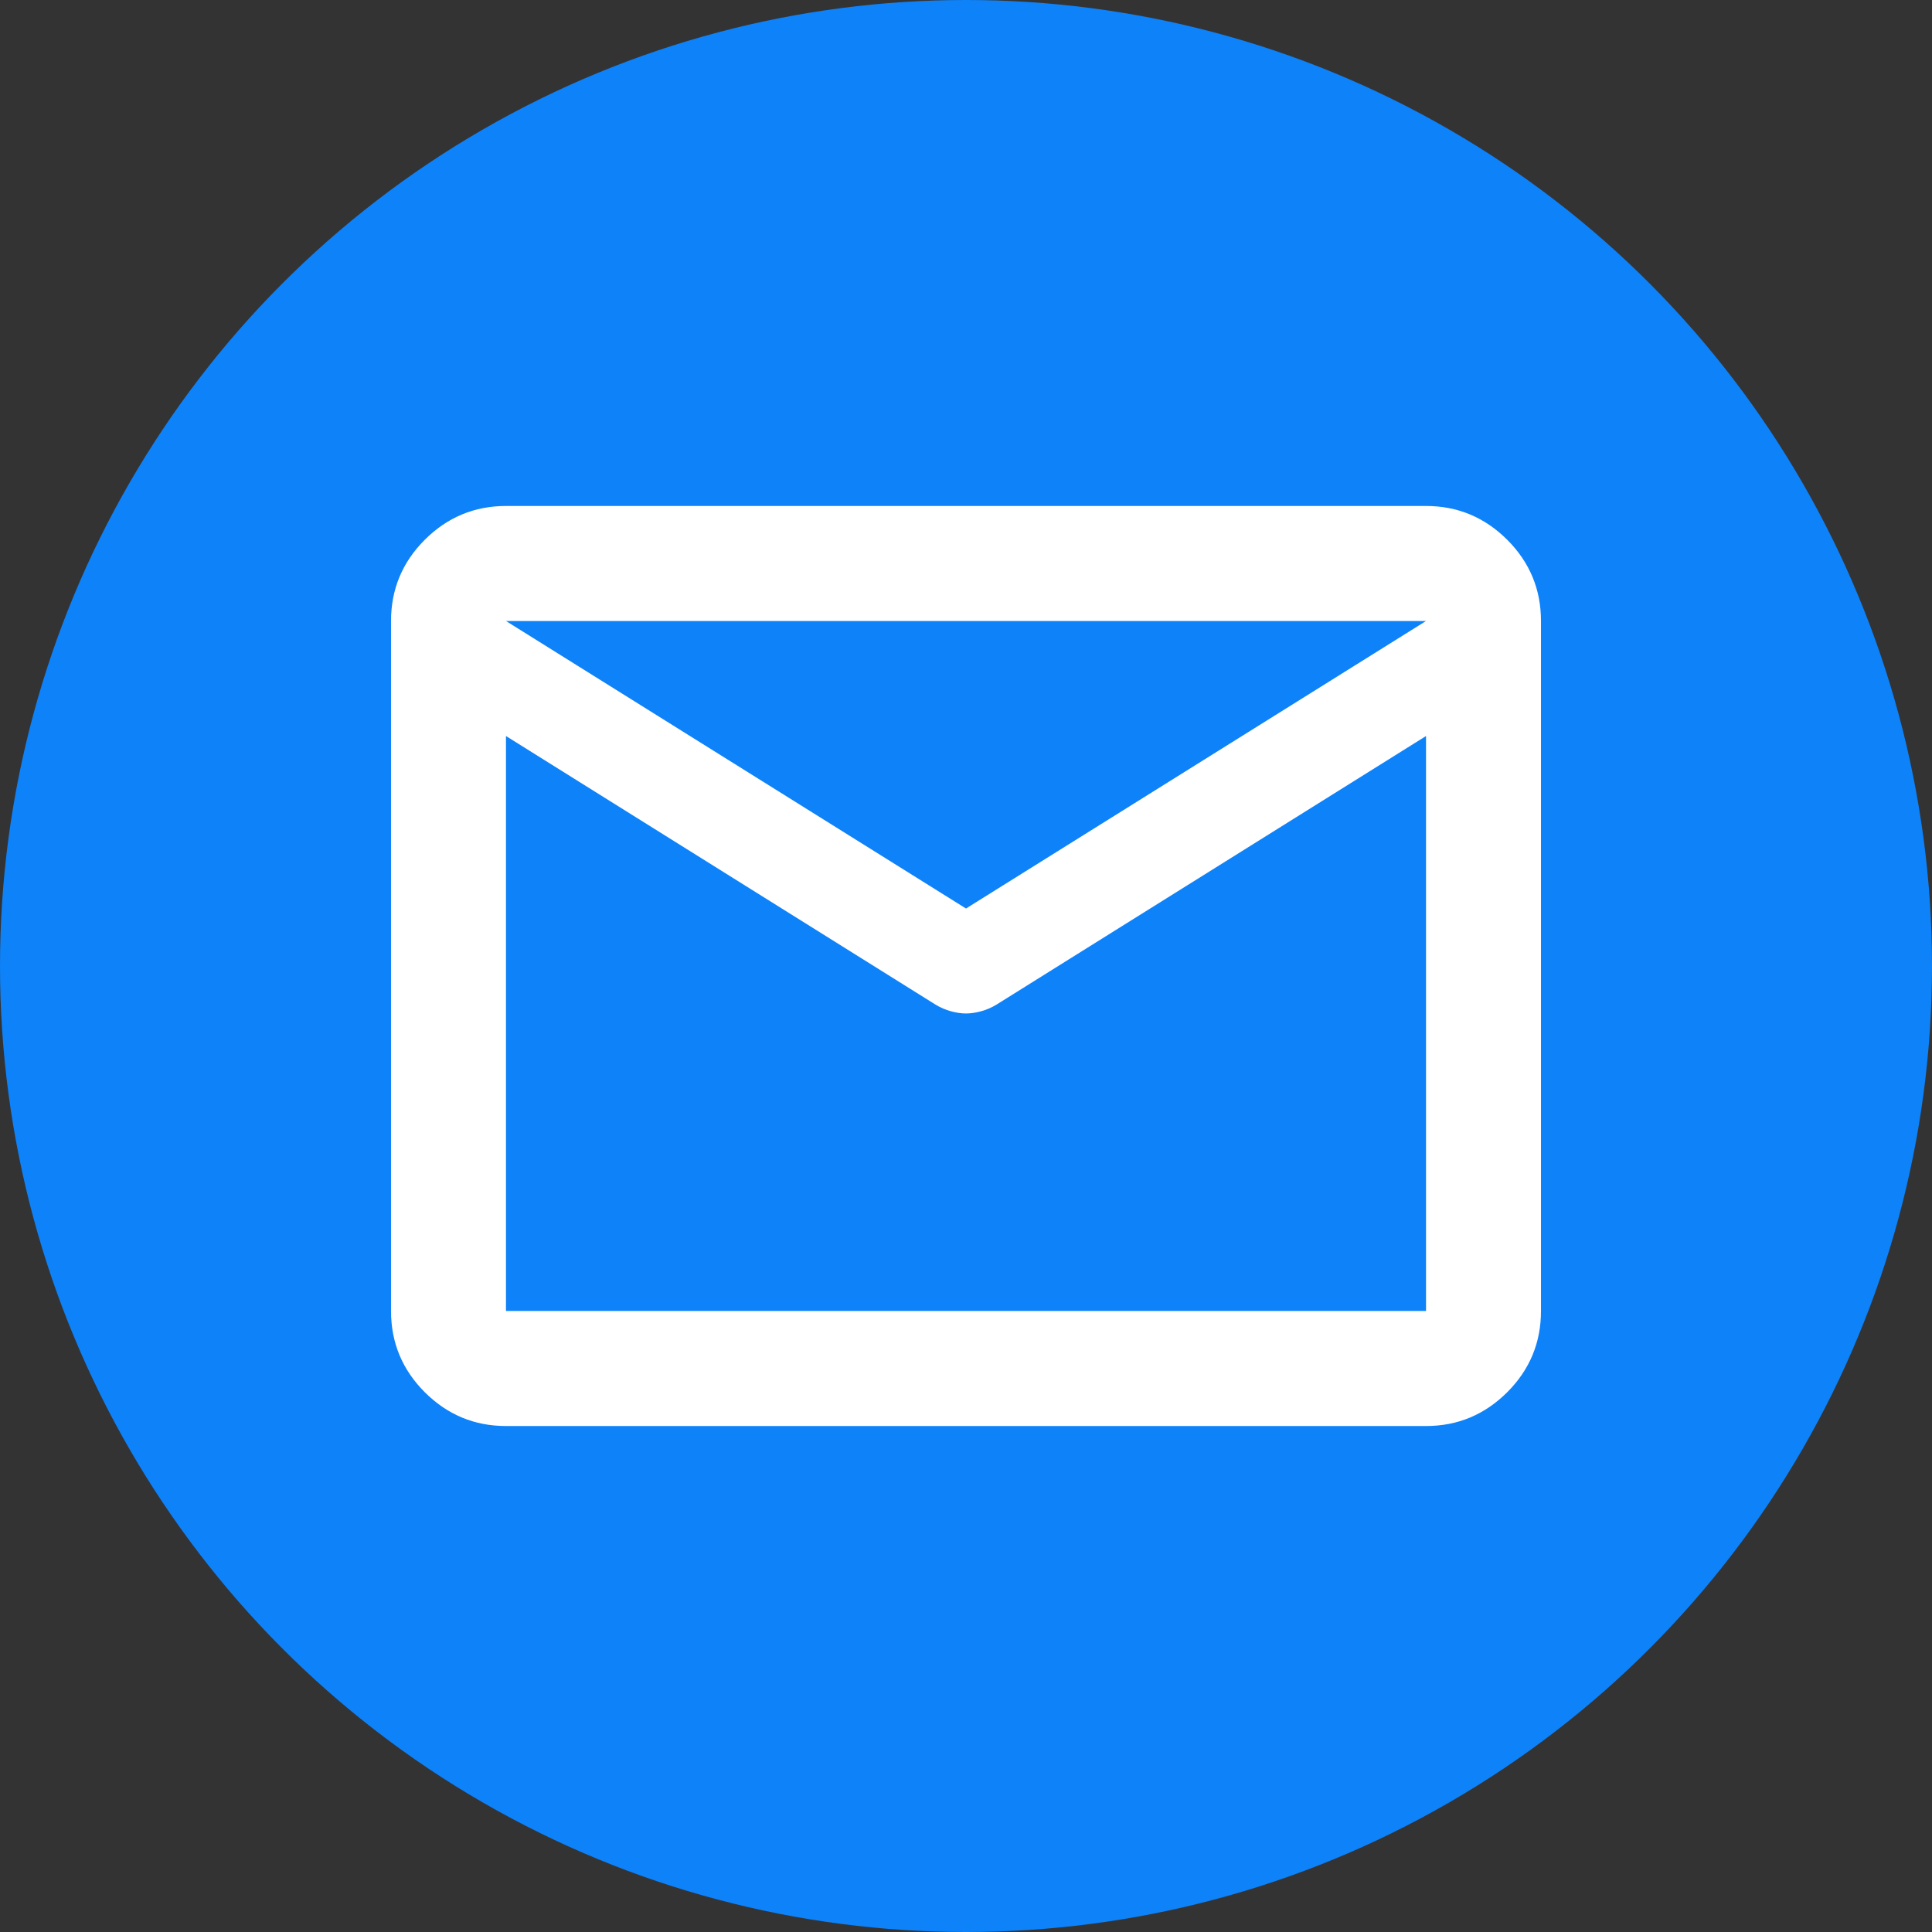
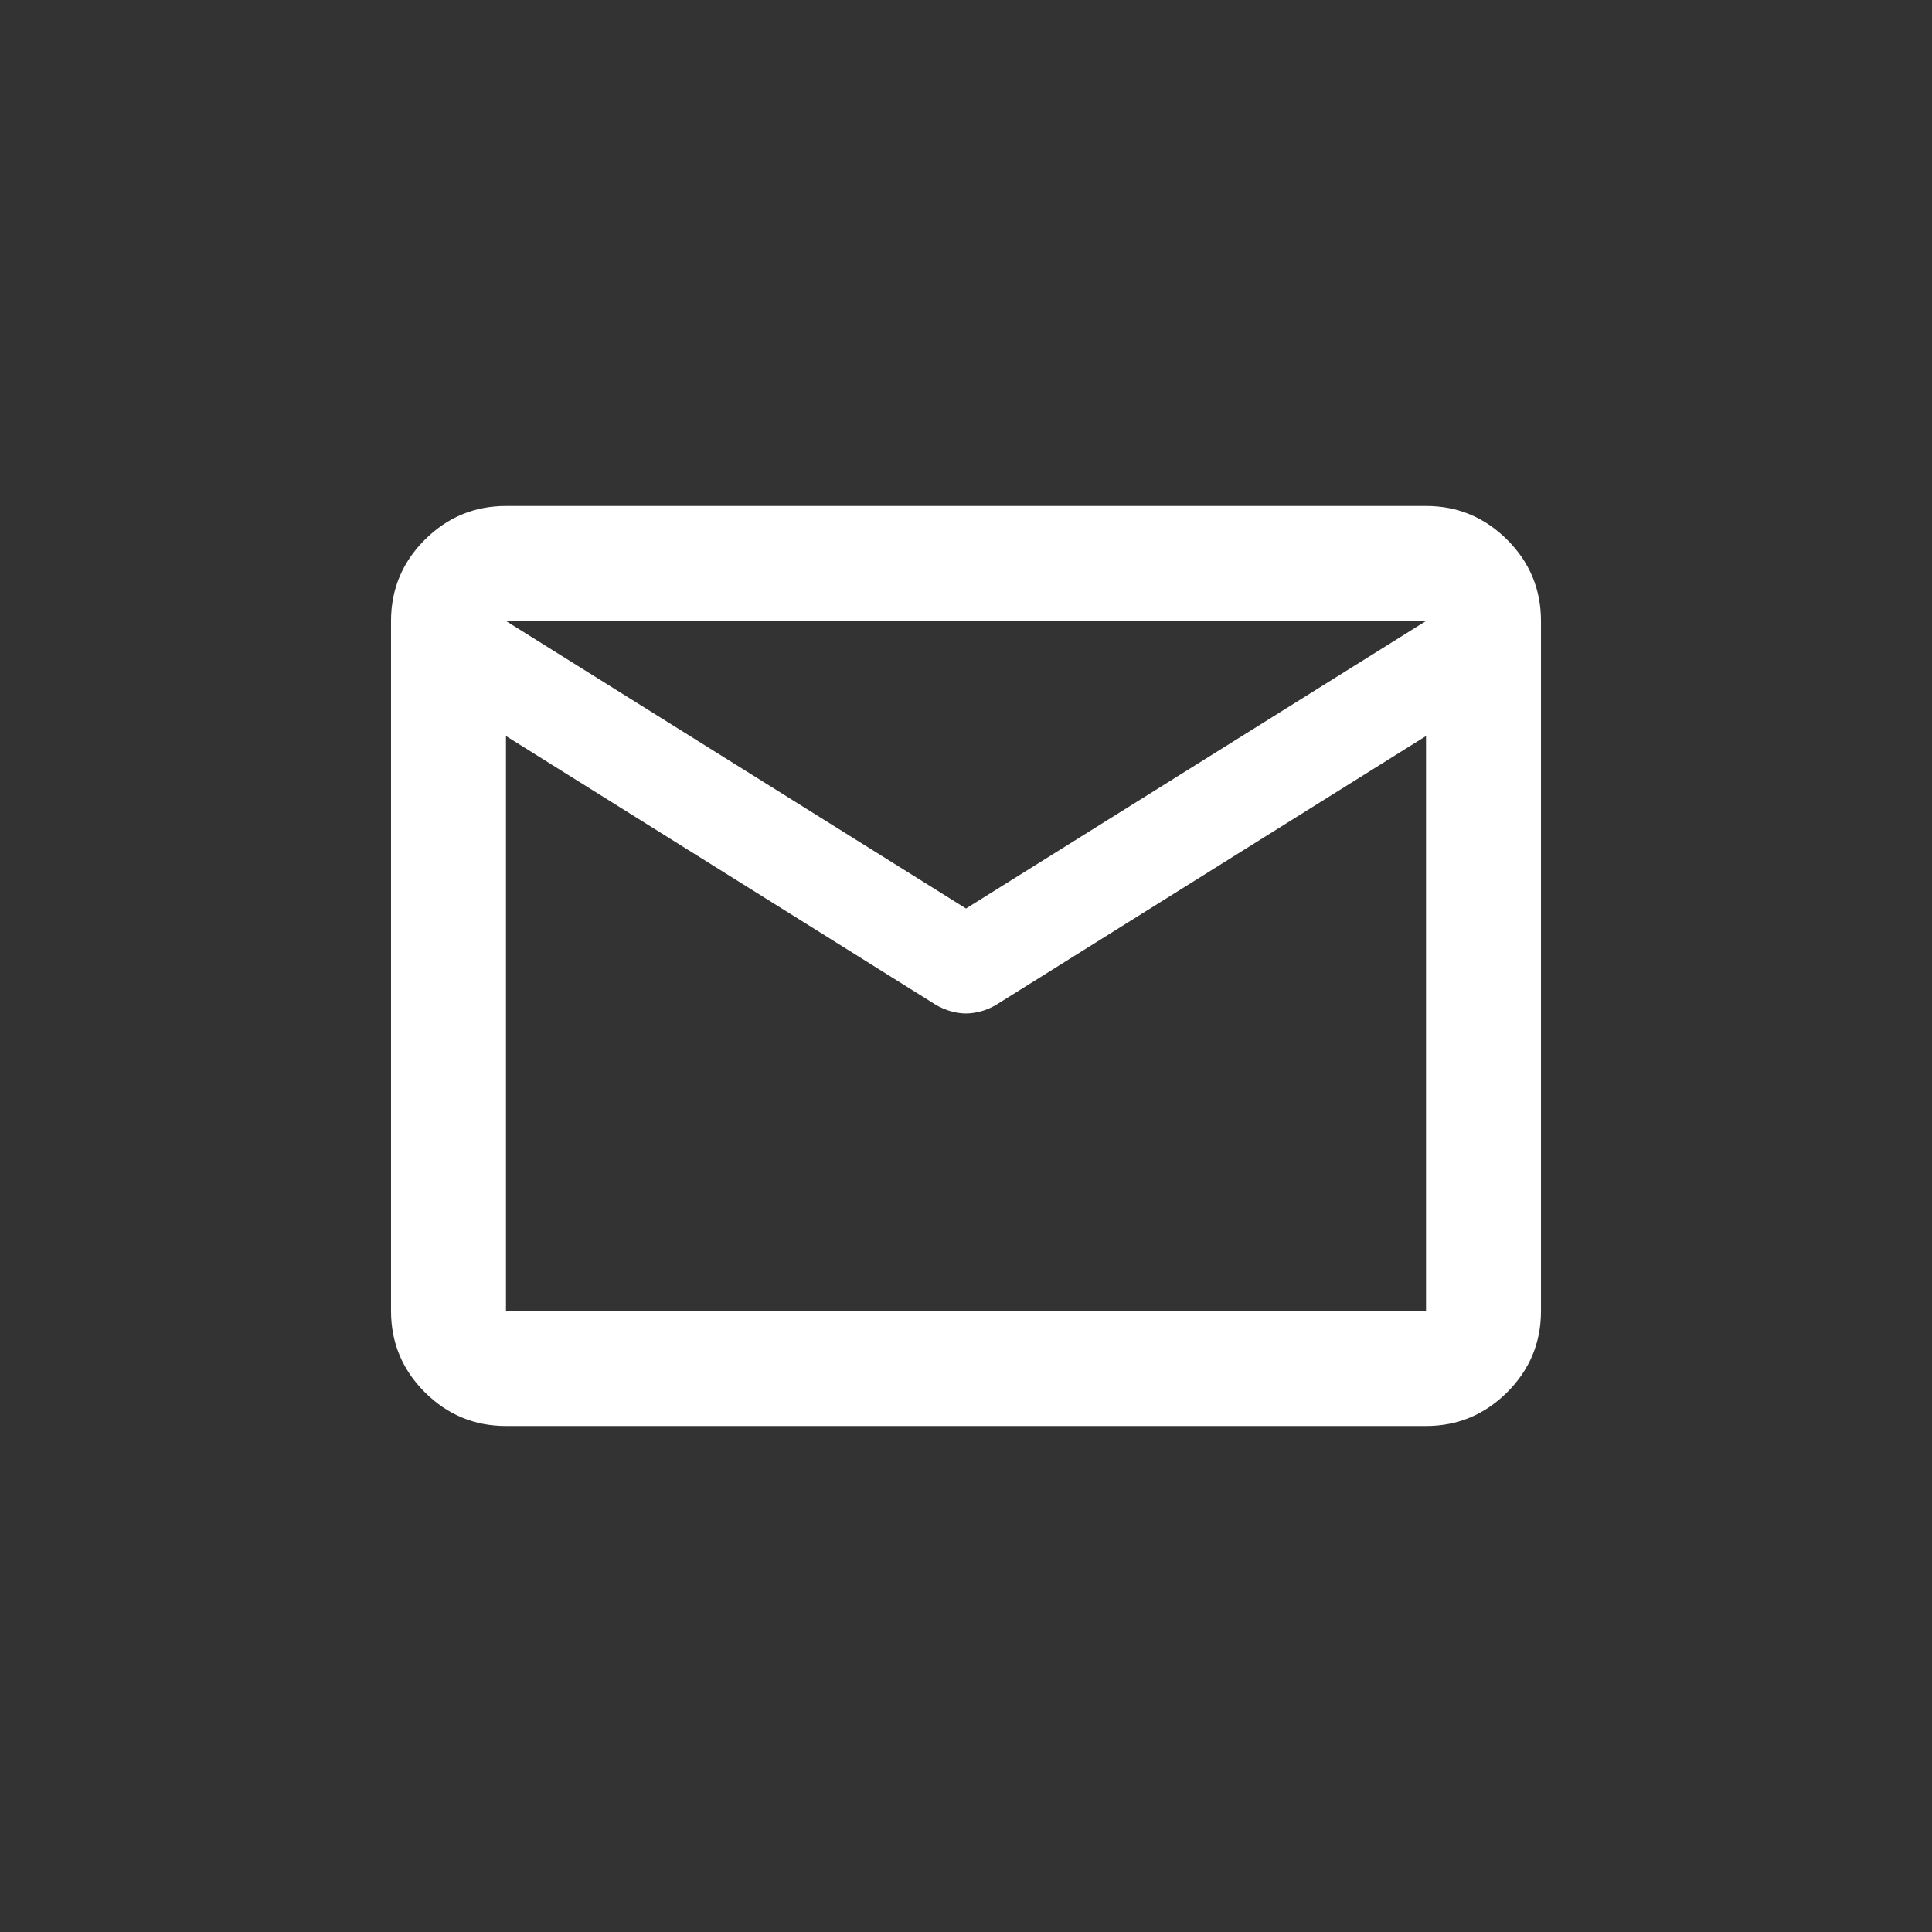
<svg xmlns="http://www.w3.org/2000/svg" width="28" height="28" viewBox="0 0 28 28" fill="none">
  <rect x="0" y="0" width="28" height="28" fill="#333333" stroke="none" />
-   <circle cx="14" cy="14" r="14" fill="#0E82F9" />
  <path d="M7.333 20.667C6.875 20.667 6.483 20.503 6.156 20.177C5.83 19.851 5.667 19.458 5.667 19V9C5.667 8.542 5.83 8.149 6.156 7.823C6.483 7.497 6.875 7.333 7.333 7.333H20.667C21.125 7.333 21.517 7.497 21.844 7.823C22.17 8.149 22.333 8.542 22.333 9V19C22.333 19.458 22.17 19.851 21.844 20.177C21.517 20.503 21.125 20.667 20.667 20.667H7.333ZM20.667 10.667L14.438 14.562C14.368 14.604 14.295 14.635 14.219 14.656C14.142 14.677 14.069 14.688 14 14.688C13.931 14.688 13.858 14.677 13.781 14.656C13.705 14.635 13.632 14.604 13.562 14.562L7.333 10.667V19H20.667V10.667ZM14 13.167L20.667 9H7.333L14 13.167ZM7.333 10.875V9.646V9.667V9.656V10.875Z" fill="white" />
</svg>